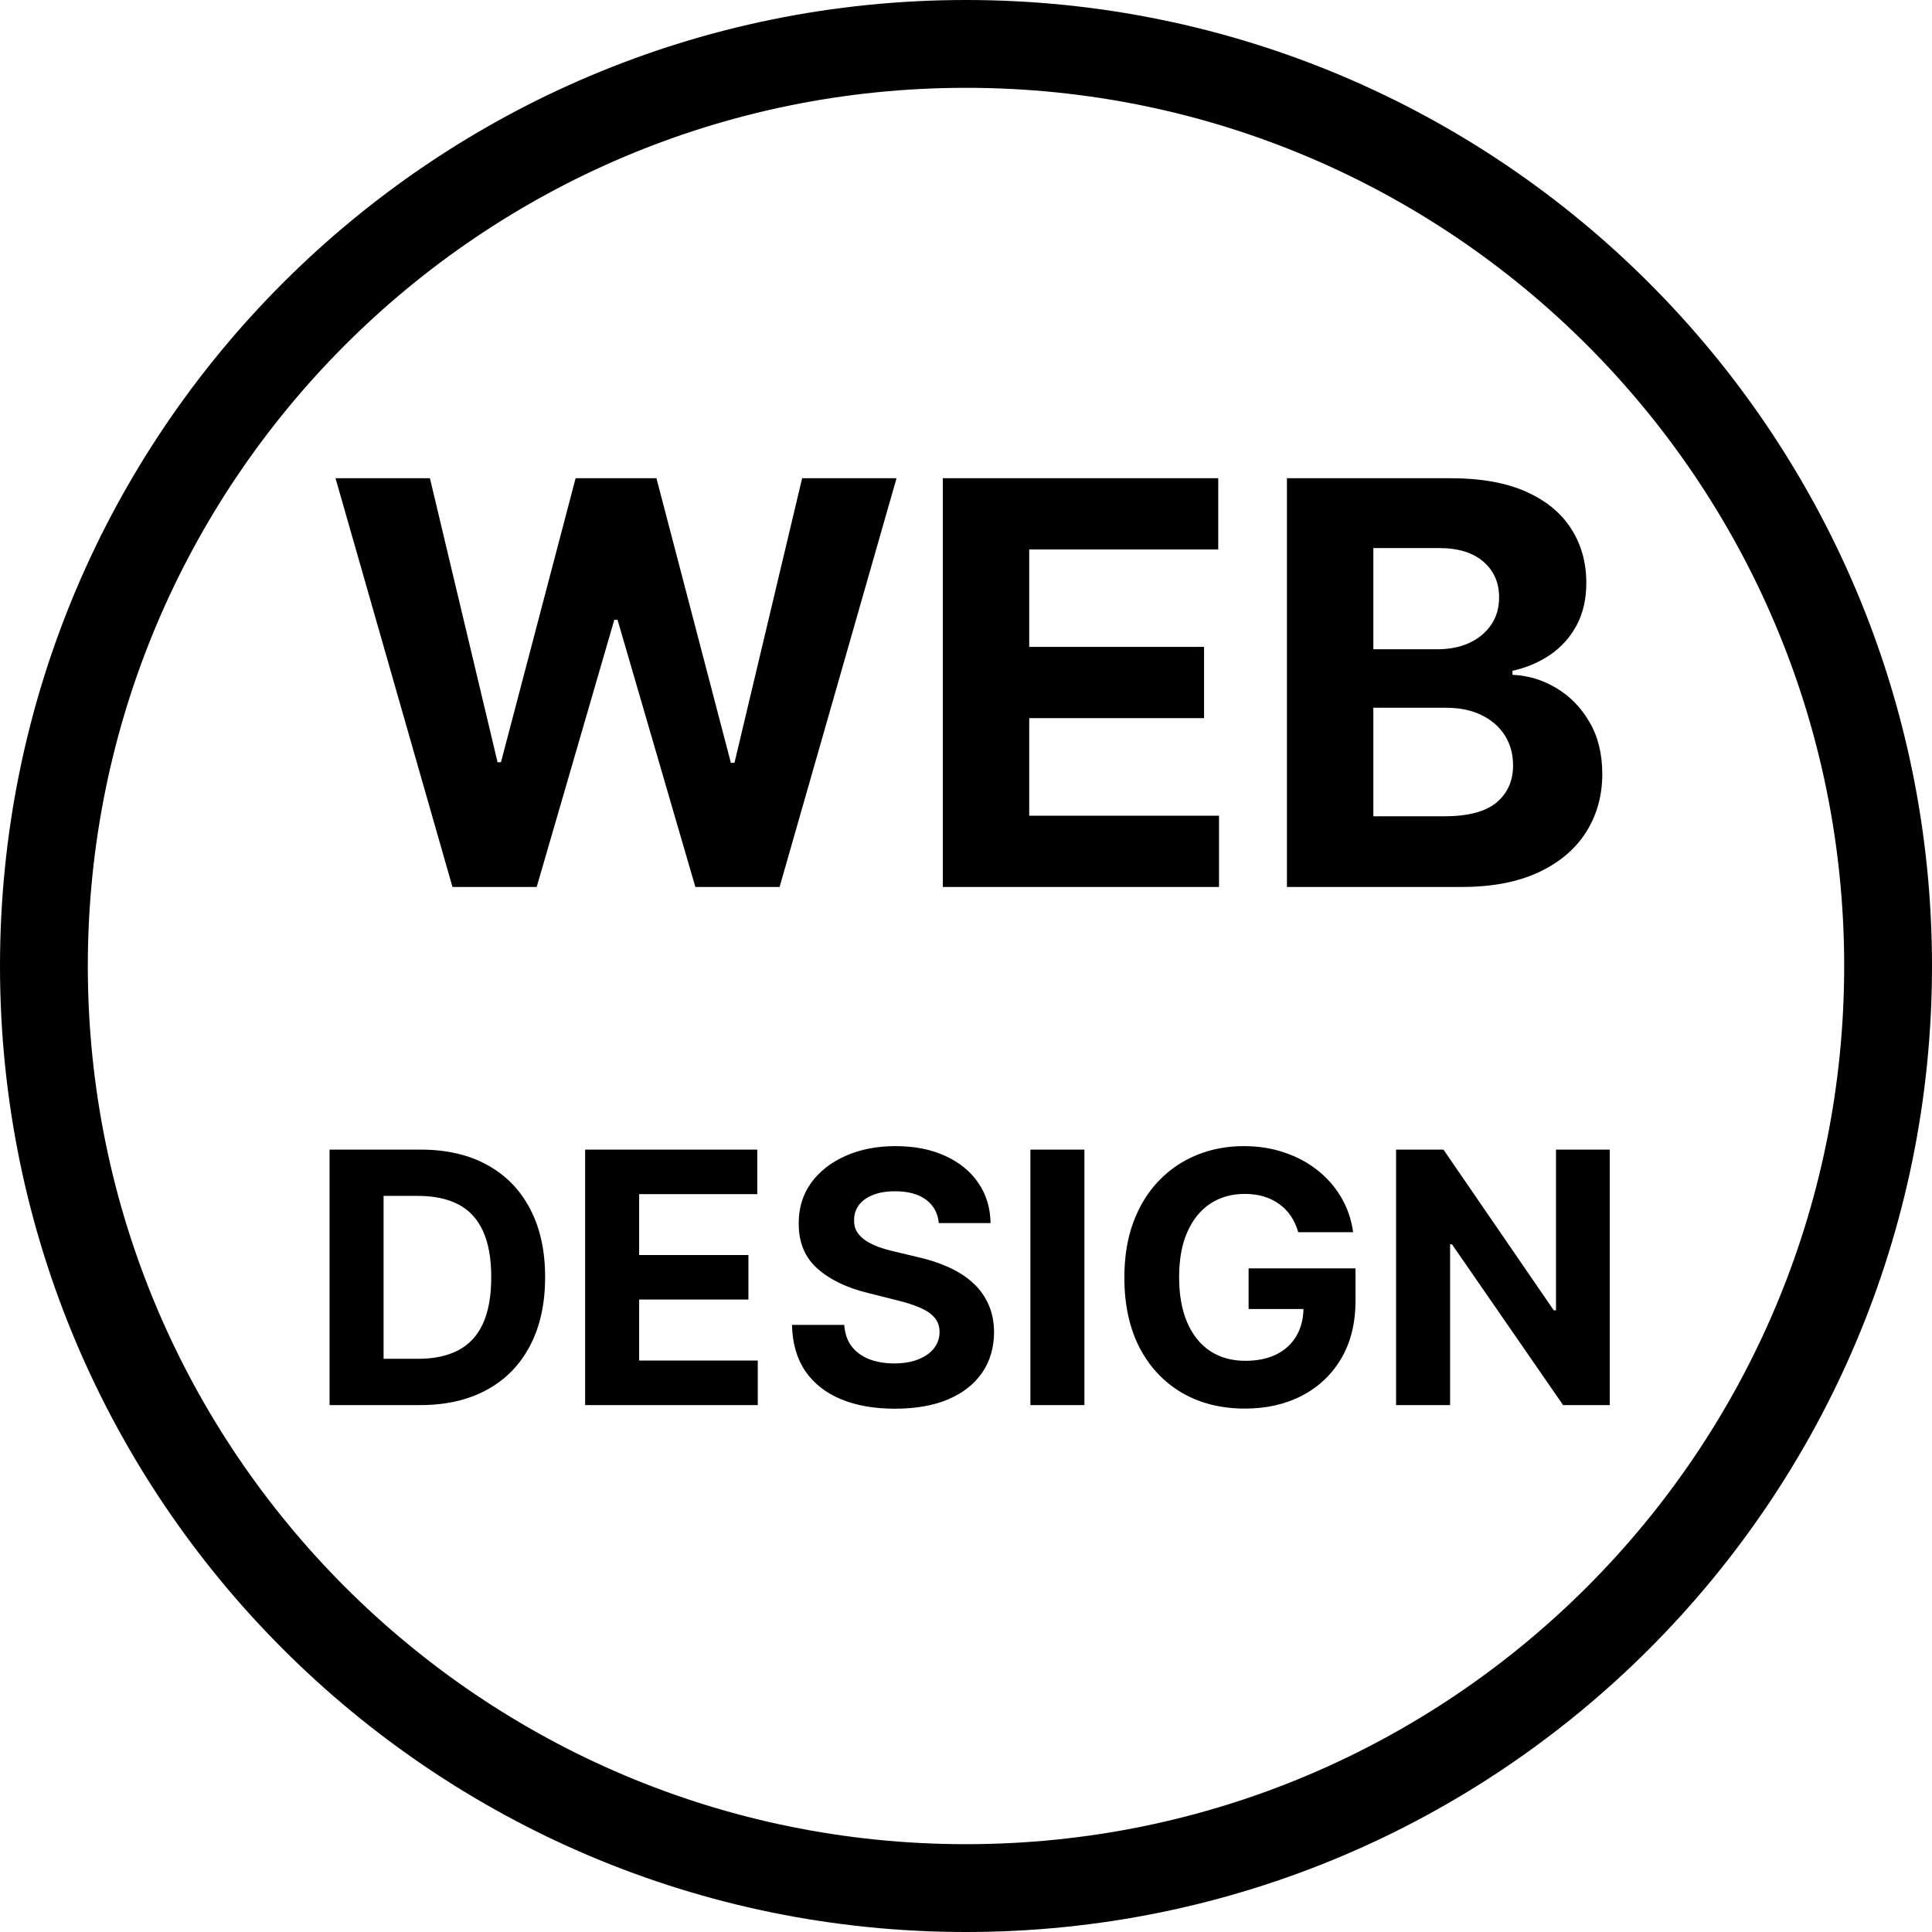
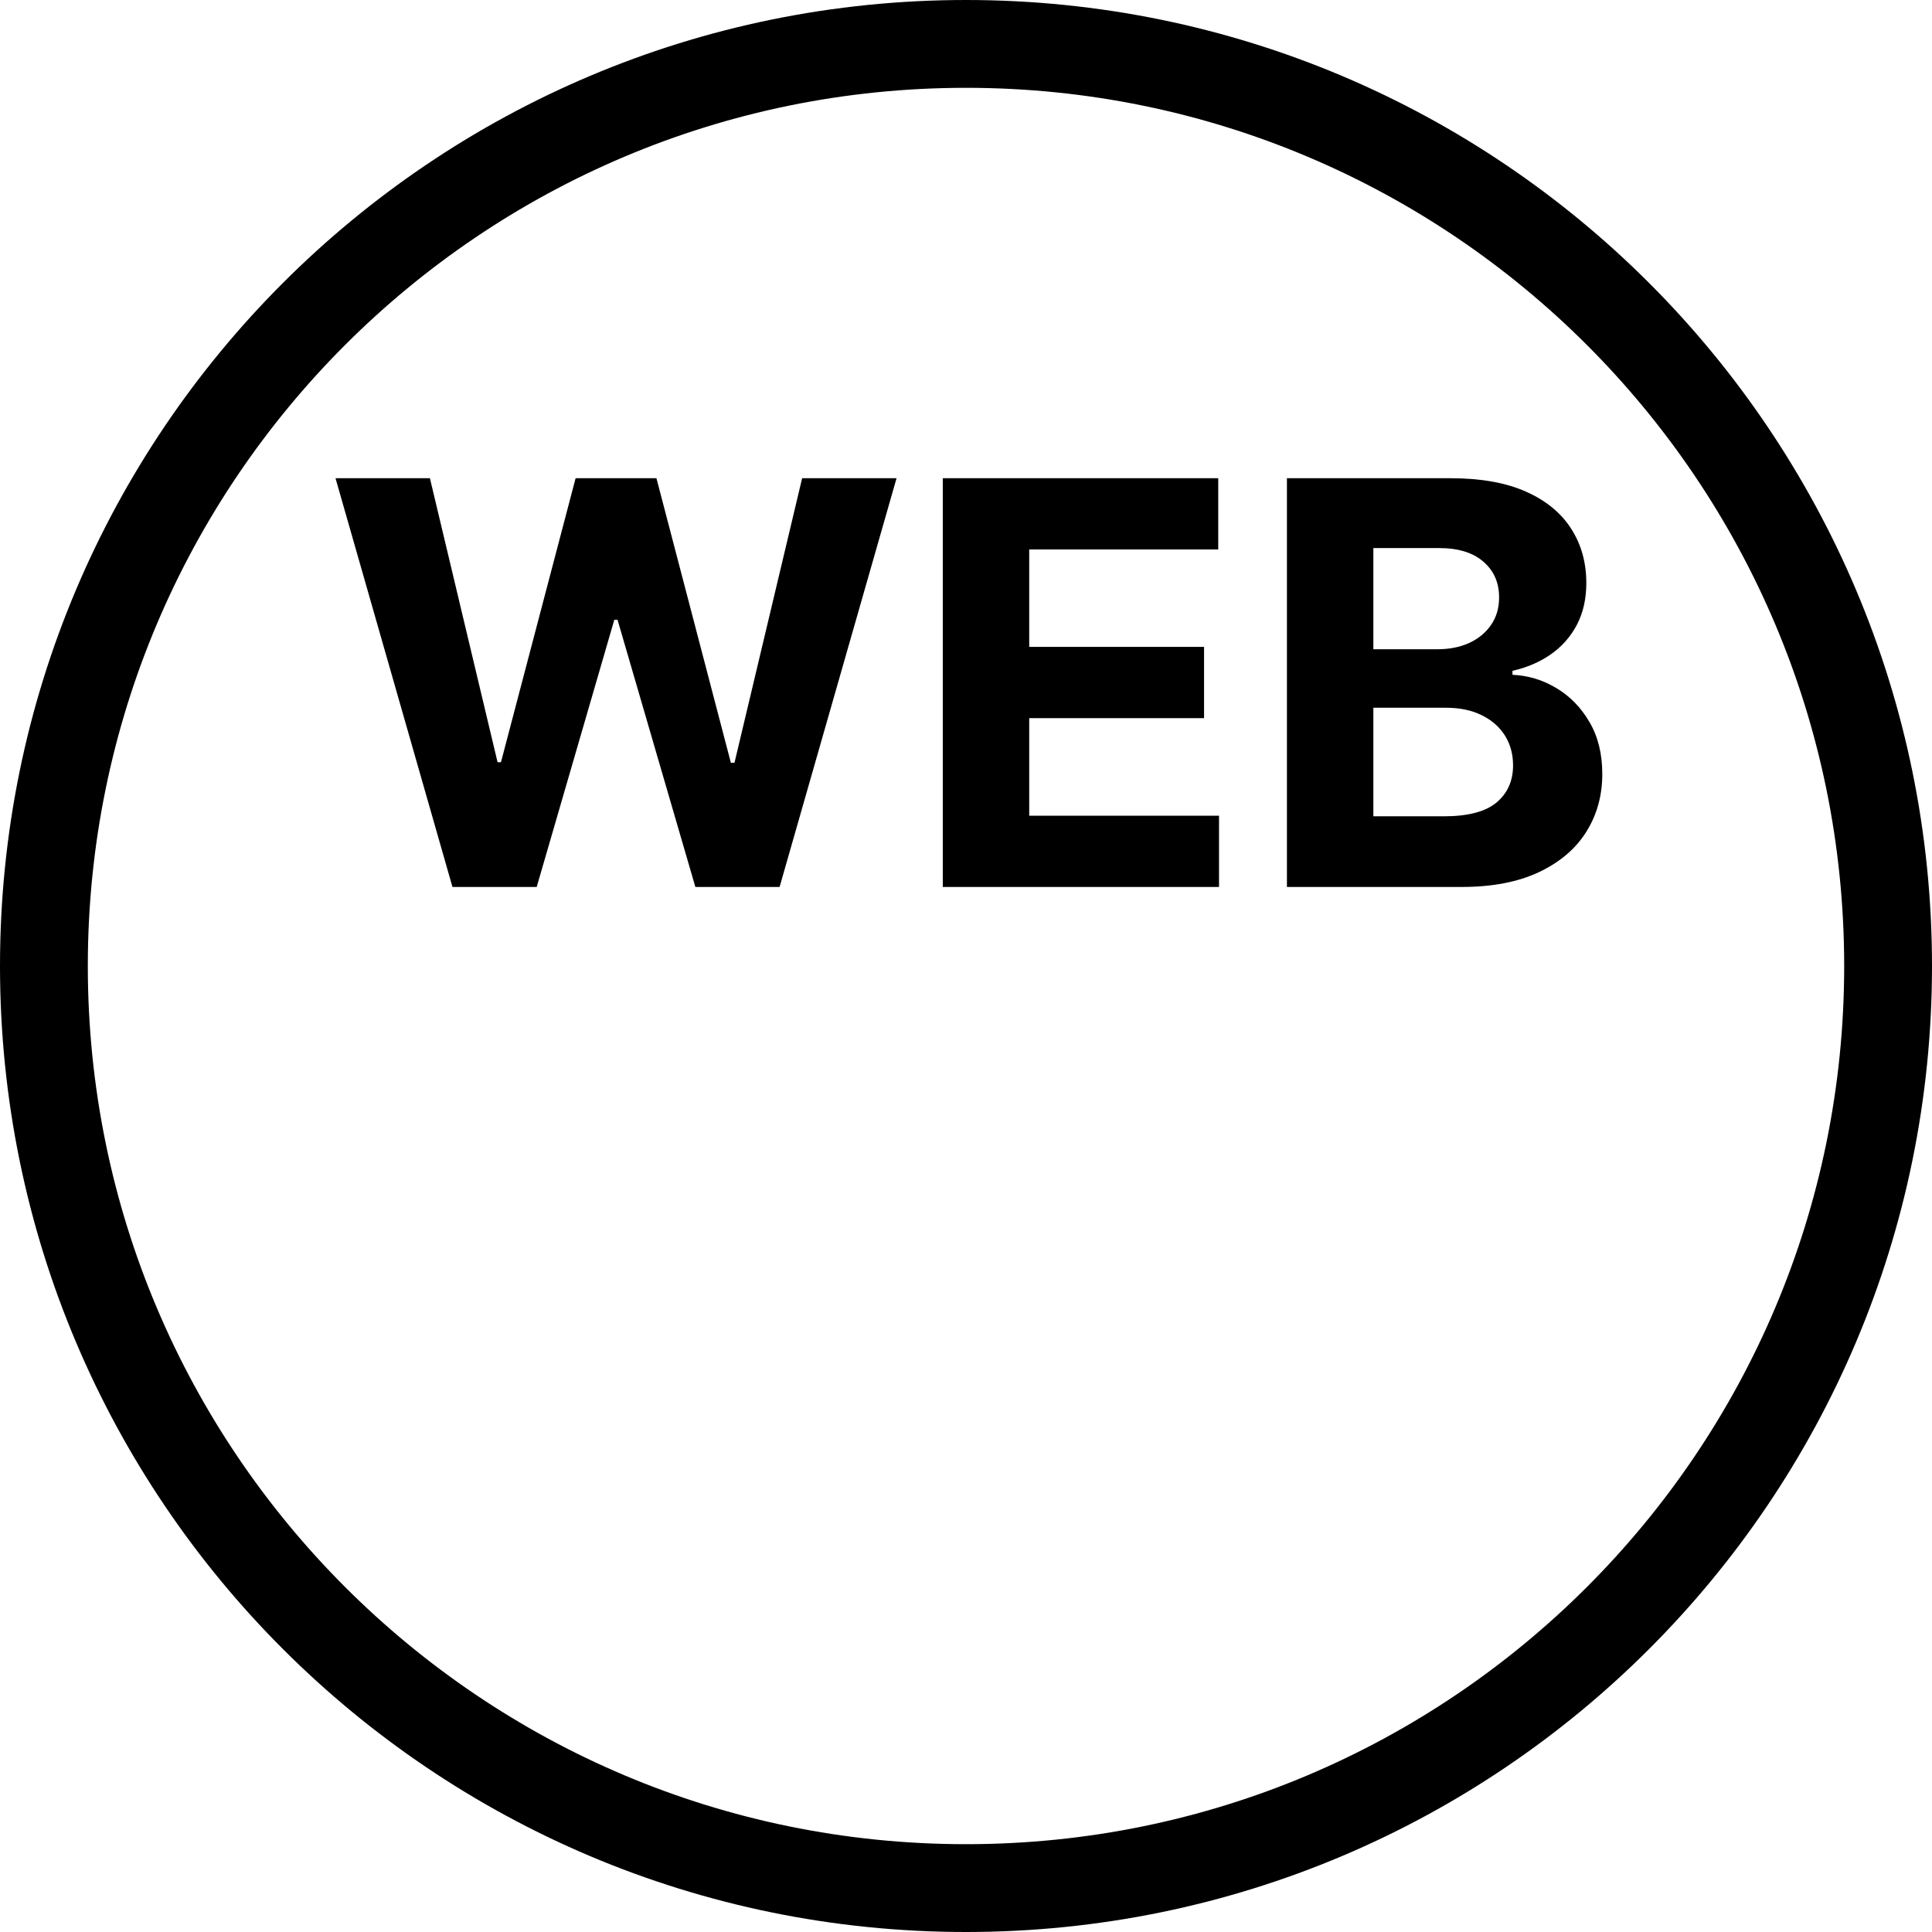
<svg xmlns="http://www.w3.org/2000/svg" width="220" height="220" viewBox="0 0 220 220" fill="none">
  <path d="M215 110C215 167.99 167.99 215 110 215C52.01 215 5 167.99 5 110C5 52.01 52.01 5 110 5C167.99 5 215 52.01 215 110Z" stroke="black" stroke-width="10" />
  <path d="M51.523 101L38.205 54.455H48.955L56.659 86.796H57.045L65.546 54.455H74.75L83.227 86.864H83.636L91.341 54.455H102.091L88.773 101H79.182L70.318 70.568H69.954L61.114 101H51.523ZM107.358 101V54.455H138.722V62.568H117.199V73.659H137.108V81.773H117.199V92.886H138.812V101H107.358ZM146.545 101V54.455H165.182C168.606 54.455 171.462 54.962 173.75 55.977C176.038 56.992 177.758 58.401 178.909 60.205C180.061 61.992 180.636 64.053 180.636 66.386C180.636 68.204 180.273 69.803 179.545 71.182C178.818 72.546 177.818 73.667 176.545 74.546C175.288 75.409 173.848 76.023 172.227 76.386V76.841C174 76.917 175.659 77.417 177.205 78.341C178.765 79.265 180.03 80.561 181 82.227C181.97 83.879 182.455 85.849 182.455 88.136C182.455 90.606 181.841 92.811 180.614 94.75C179.402 96.674 177.606 98.197 175.227 99.318C172.848 100.439 169.917 101 166.432 101H146.545ZM156.386 92.954H164.409C167.152 92.954 169.152 92.432 170.409 91.386C171.667 90.326 172.295 88.917 172.295 87.159C172.295 85.871 171.985 84.735 171.364 83.75C170.742 82.765 169.856 81.992 168.705 81.432C167.568 80.871 166.212 80.591 164.636 80.591H156.386V92.954ZM156.386 73.932H163.682C165.03 73.932 166.227 73.697 167.273 73.227C168.333 72.742 169.167 72.061 169.773 71.182C170.394 70.303 170.705 69.25 170.705 68.023C170.705 66.341 170.106 64.985 168.909 63.955C167.727 62.924 166.045 62.409 163.864 62.409H156.386V73.932Z" fill="black" />
-   <path d="M47.841 160H37.528V130.909H47.926C50.852 130.909 53.371 131.491 55.483 132.656C57.595 133.812 59.219 135.473 60.355 137.642C61.501 139.811 62.074 142.405 62.074 145.426C62.074 148.456 61.501 151.061 60.355 153.239C59.219 155.417 57.585 157.088 55.455 158.253C53.333 159.418 50.795 160 47.841 160ZM43.679 154.73H47.585C49.403 154.73 50.933 154.408 52.173 153.764C53.423 153.111 54.361 152.102 54.986 150.739C55.62 149.366 55.938 147.595 55.938 145.426C55.938 143.277 55.62 141.52 54.986 140.156C54.361 138.793 53.428 137.789 52.188 137.145C50.947 136.501 49.418 136.179 47.599 136.179H43.679V154.73ZM66.63 160V130.909H86.232V135.98H72.781V142.912H85.224V147.983H72.781V154.929H86.289V160H66.63ZM106.903 139.276C106.79 138.13 106.302 137.24 105.44 136.605C104.579 135.971 103.409 135.653 101.932 135.653C100.928 135.653 100.08 135.795 99.389 136.08C98.698 136.354 98.168 136.738 97.798 137.23C97.438 137.723 97.258 138.281 97.258 138.906C97.24 139.427 97.349 139.882 97.585 140.27C97.831 140.658 98.168 140.994 98.594 141.278C99.02 141.553 99.512 141.795 100.071 142.003C100.63 142.202 101.226 142.372 101.861 142.514L104.474 143.139C105.743 143.423 106.908 143.802 107.969 144.276C109.029 144.749 109.948 145.331 110.724 146.023C111.501 146.714 112.102 147.528 112.528 148.466C112.964 149.403 113.187 150.478 113.196 151.69C113.187 153.471 112.732 155.014 111.832 156.321C110.942 157.618 109.654 158.627 107.969 159.347C106.293 160.057 104.271 160.412 101.903 160.412C99.555 160.412 97.51 160.052 95.767 159.332C94.034 158.613 92.68 157.547 91.704 156.136C90.739 154.716 90.232 152.959 90.185 150.866H96.136C96.203 151.842 96.482 152.656 96.974 153.31C97.476 153.954 98.144 154.441 98.977 154.773C99.82 155.095 100.772 155.256 101.832 155.256C102.874 155.256 103.778 155.104 104.545 154.801C105.322 154.498 105.923 154.077 106.349 153.537C106.776 152.997 106.989 152.377 106.989 151.676C106.989 151.023 106.795 150.473 106.406 150.028C106.027 149.583 105.469 149.205 104.73 148.892C104.001 148.58 103.106 148.295 102.045 148.04L98.878 147.244C96.425 146.648 94.489 145.715 93.068 144.446C91.648 143.177 90.942 141.468 90.952 139.318C90.942 137.557 91.411 136.018 92.358 134.702C93.314 133.385 94.626 132.358 96.293 131.619C97.959 130.881 99.853 130.511 101.974 130.511C104.134 130.511 106.018 130.881 107.628 131.619C109.247 132.358 110.507 133.385 111.406 134.702C112.306 136.018 112.77 137.543 112.798 139.276H106.903ZM123.484 130.909V160H117.333V130.909H123.484ZM147.834 140.312C147.635 139.621 147.356 139.01 146.996 138.48C146.636 137.94 146.196 137.486 145.675 137.116C145.163 136.738 144.576 136.449 143.913 136.25C143.26 136.051 142.536 135.952 141.74 135.952C140.253 135.952 138.946 136.321 137.82 137.06C136.702 137.798 135.831 138.873 135.206 140.284C134.581 141.686 134.268 143.4 134.268 145.426C134.268 147.453 134.576 149.176 135.192 150.597C135.807 152.017 136.679 153.101 137.805 153.849C138.932 154.588 140.263 154.957 141.797 154.957C143.189 154.957 144.377 154.711 145.362 154.219C146.357 153.717 147.114 153.011 147.635 152.102C148.165 151.193 148.43 150.118 148.43 148.878L149.68 149.062H142.18V144.432H154.354V148.097C154.354 150.653 153.814 152.85 152.734 154.688C151.655 156.515 150.168 157.926 148.274 158.92C146.38 159.905 144.212 160.398 141.768 160.398C139.041 160.398 136.645 159.796 134.581 158.594C132.517 157.382 130.907 155.663 129.751 153.438C128.606 151.203 128.033 148.551 128.033 145.483C128.033 143.125 128.374 141.023 129.055 139.176C129.747 137.32 130.713 135.748 131.953 134.46C133.194 133.172 134.638 132.192 136.286 131.52C137.933 130.848 139.718 130.511 141.641 130.511C143.288 130.511 144.822 130.753 146.243 131.236C147.663 131.709 148.923 132.382 150.021 133.253C151.129 134.124 152.034 135.161 152.734 136.364C153.435 137.557 153.885 138.873 154.084 140.312H147.834ZM183.306 130.909V160H177.994L165.337 141.69H165.124V160H158.974V130.909H164.371L176.928 149.205H177.184V130.909H183.306Z" fill="black" />
</svg>